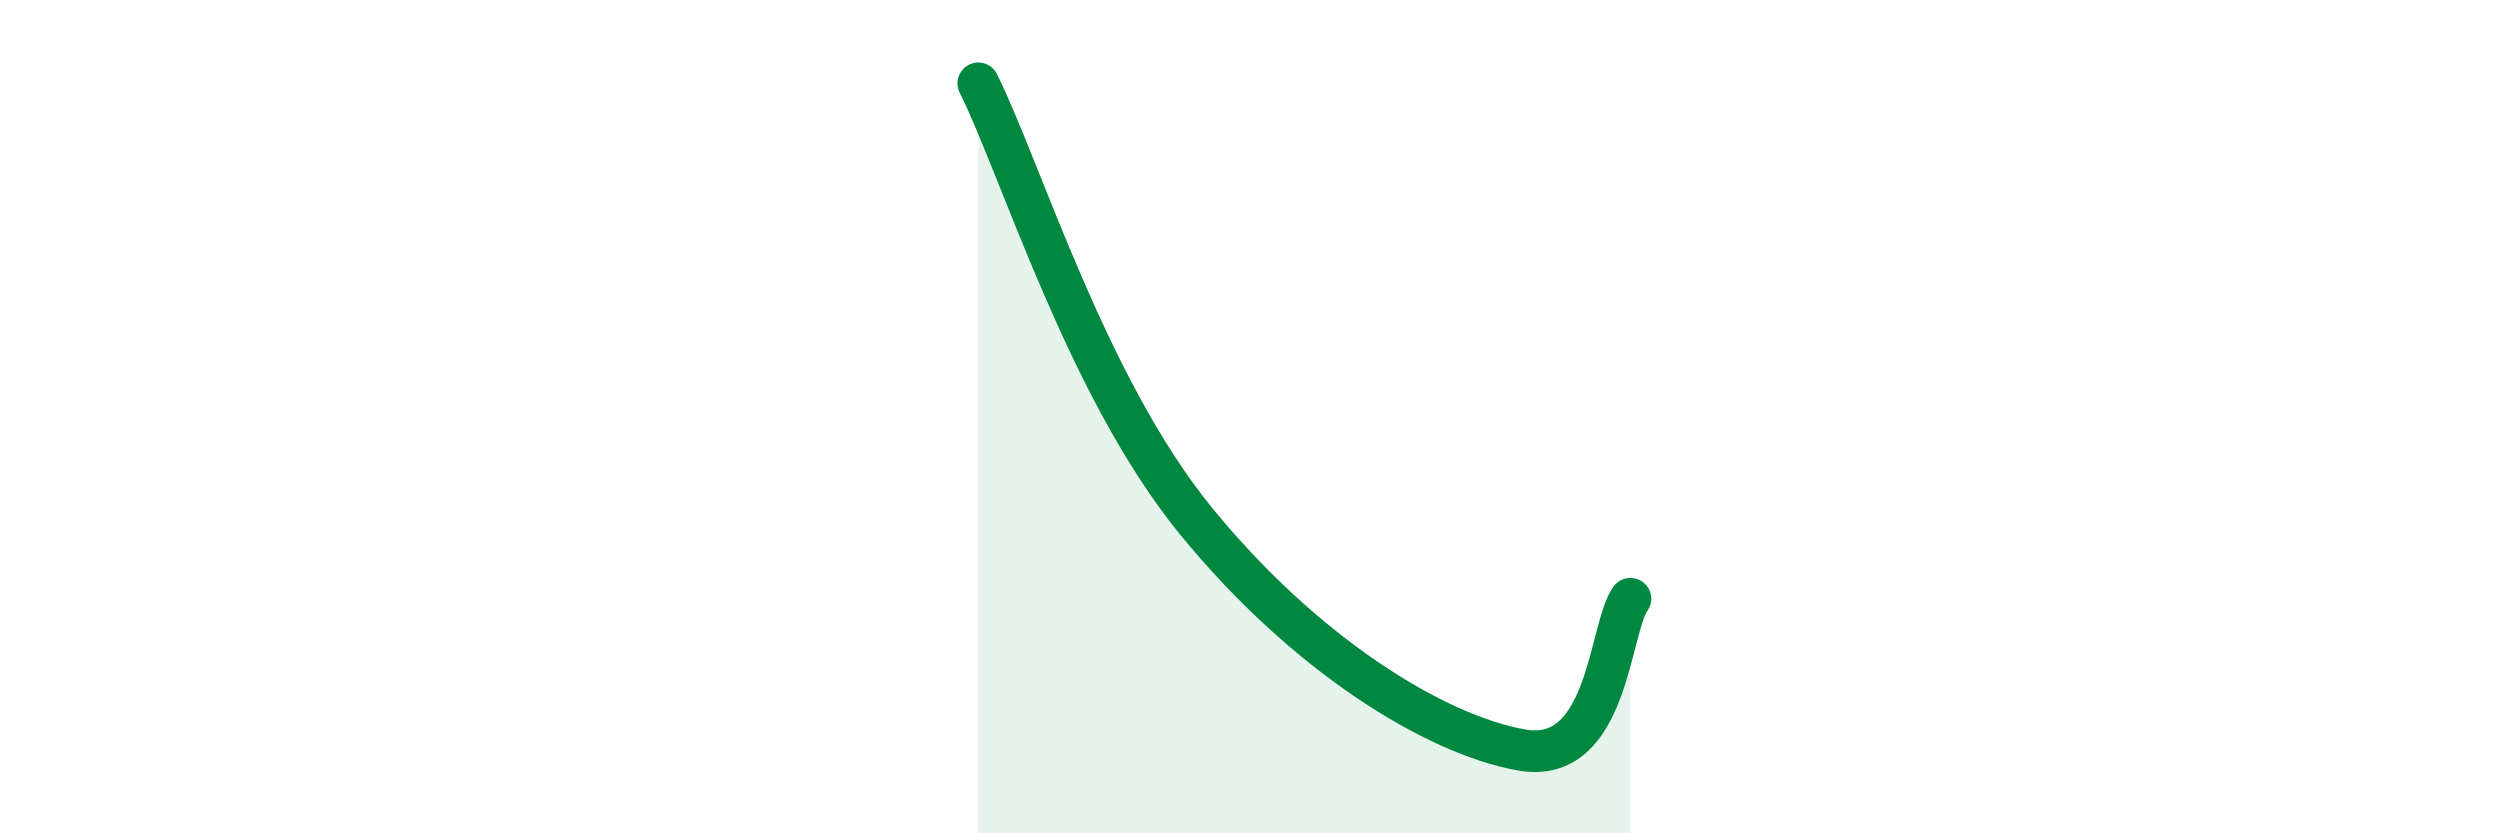
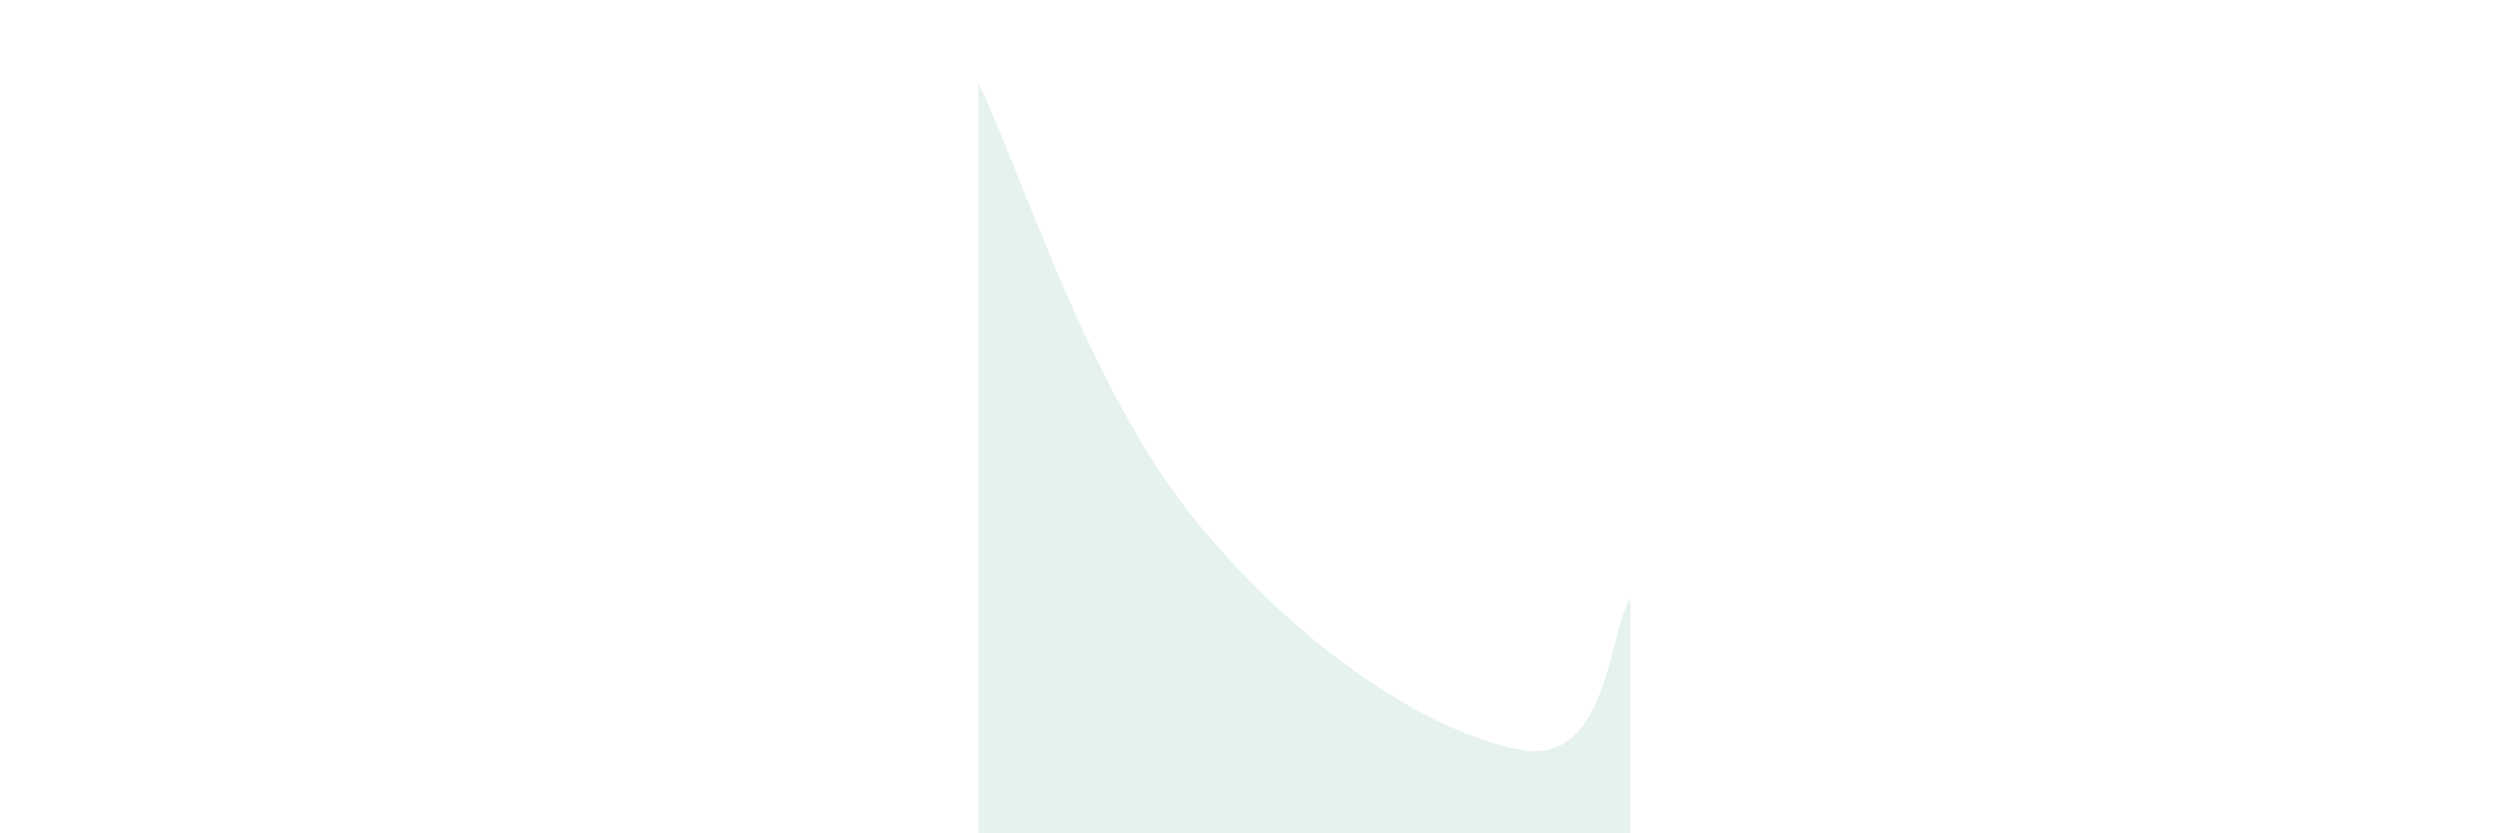
<svg xmlns="http://www.w3.org/2000/svg" width="60" height="20" viewBox="0 0 60 20">
  <path d="M 23.48,2 C 24.52,4.1 26.09,9.3 28.7,12.5 C 31.31,15.7 34.43,17.63 36.52,18 C 38.61,18.37 38.61,15.1 39.13,14.37L39.13 20L23.48 20Z" fill="#008740" opacity="0.1" stroke-linecap="round" stroke-linejoin="round" />
-   <path d="M 23.48,2 C 24.52,4.1 26.09,9.3 28.7,12.5 C 31.31,15.7 34.43,17.63 36.52,18 C 38.61,18.37 38.61,15.1 39.13,14.37" stroke="#008740" stroke-width="1" fill="none" stroke-linecap="round" stroke-linejoin="round" />
</svg>